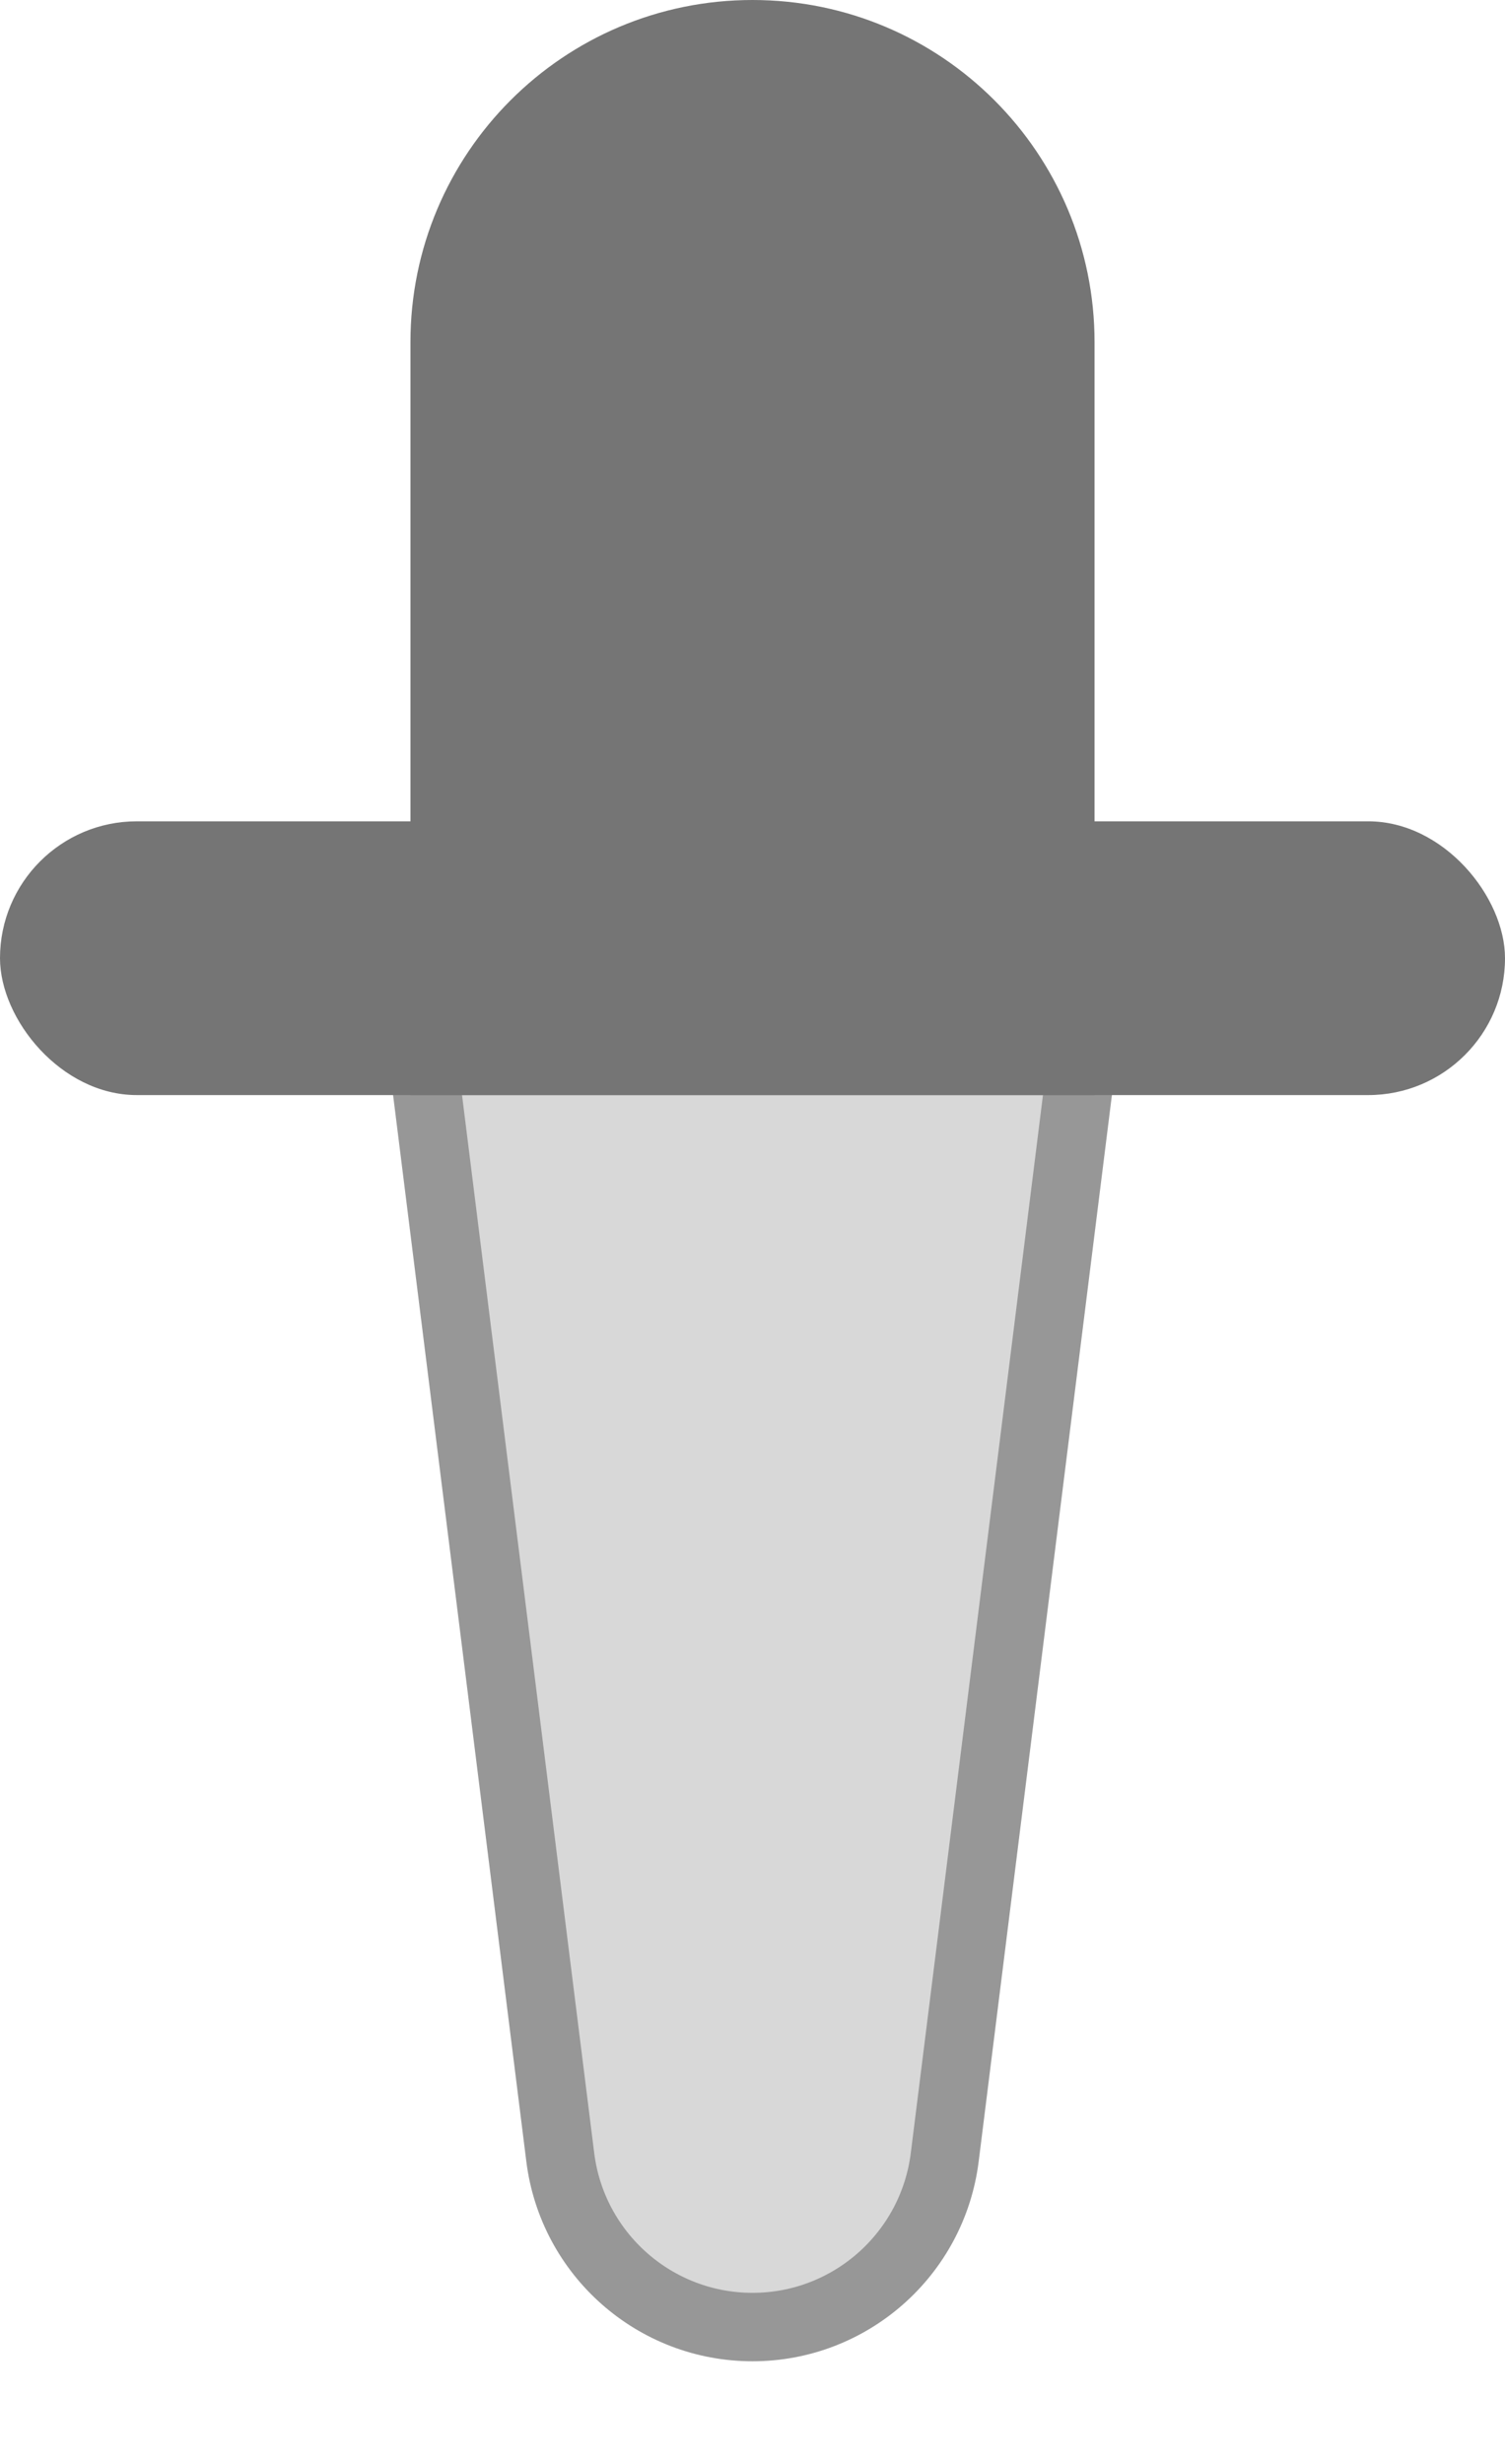
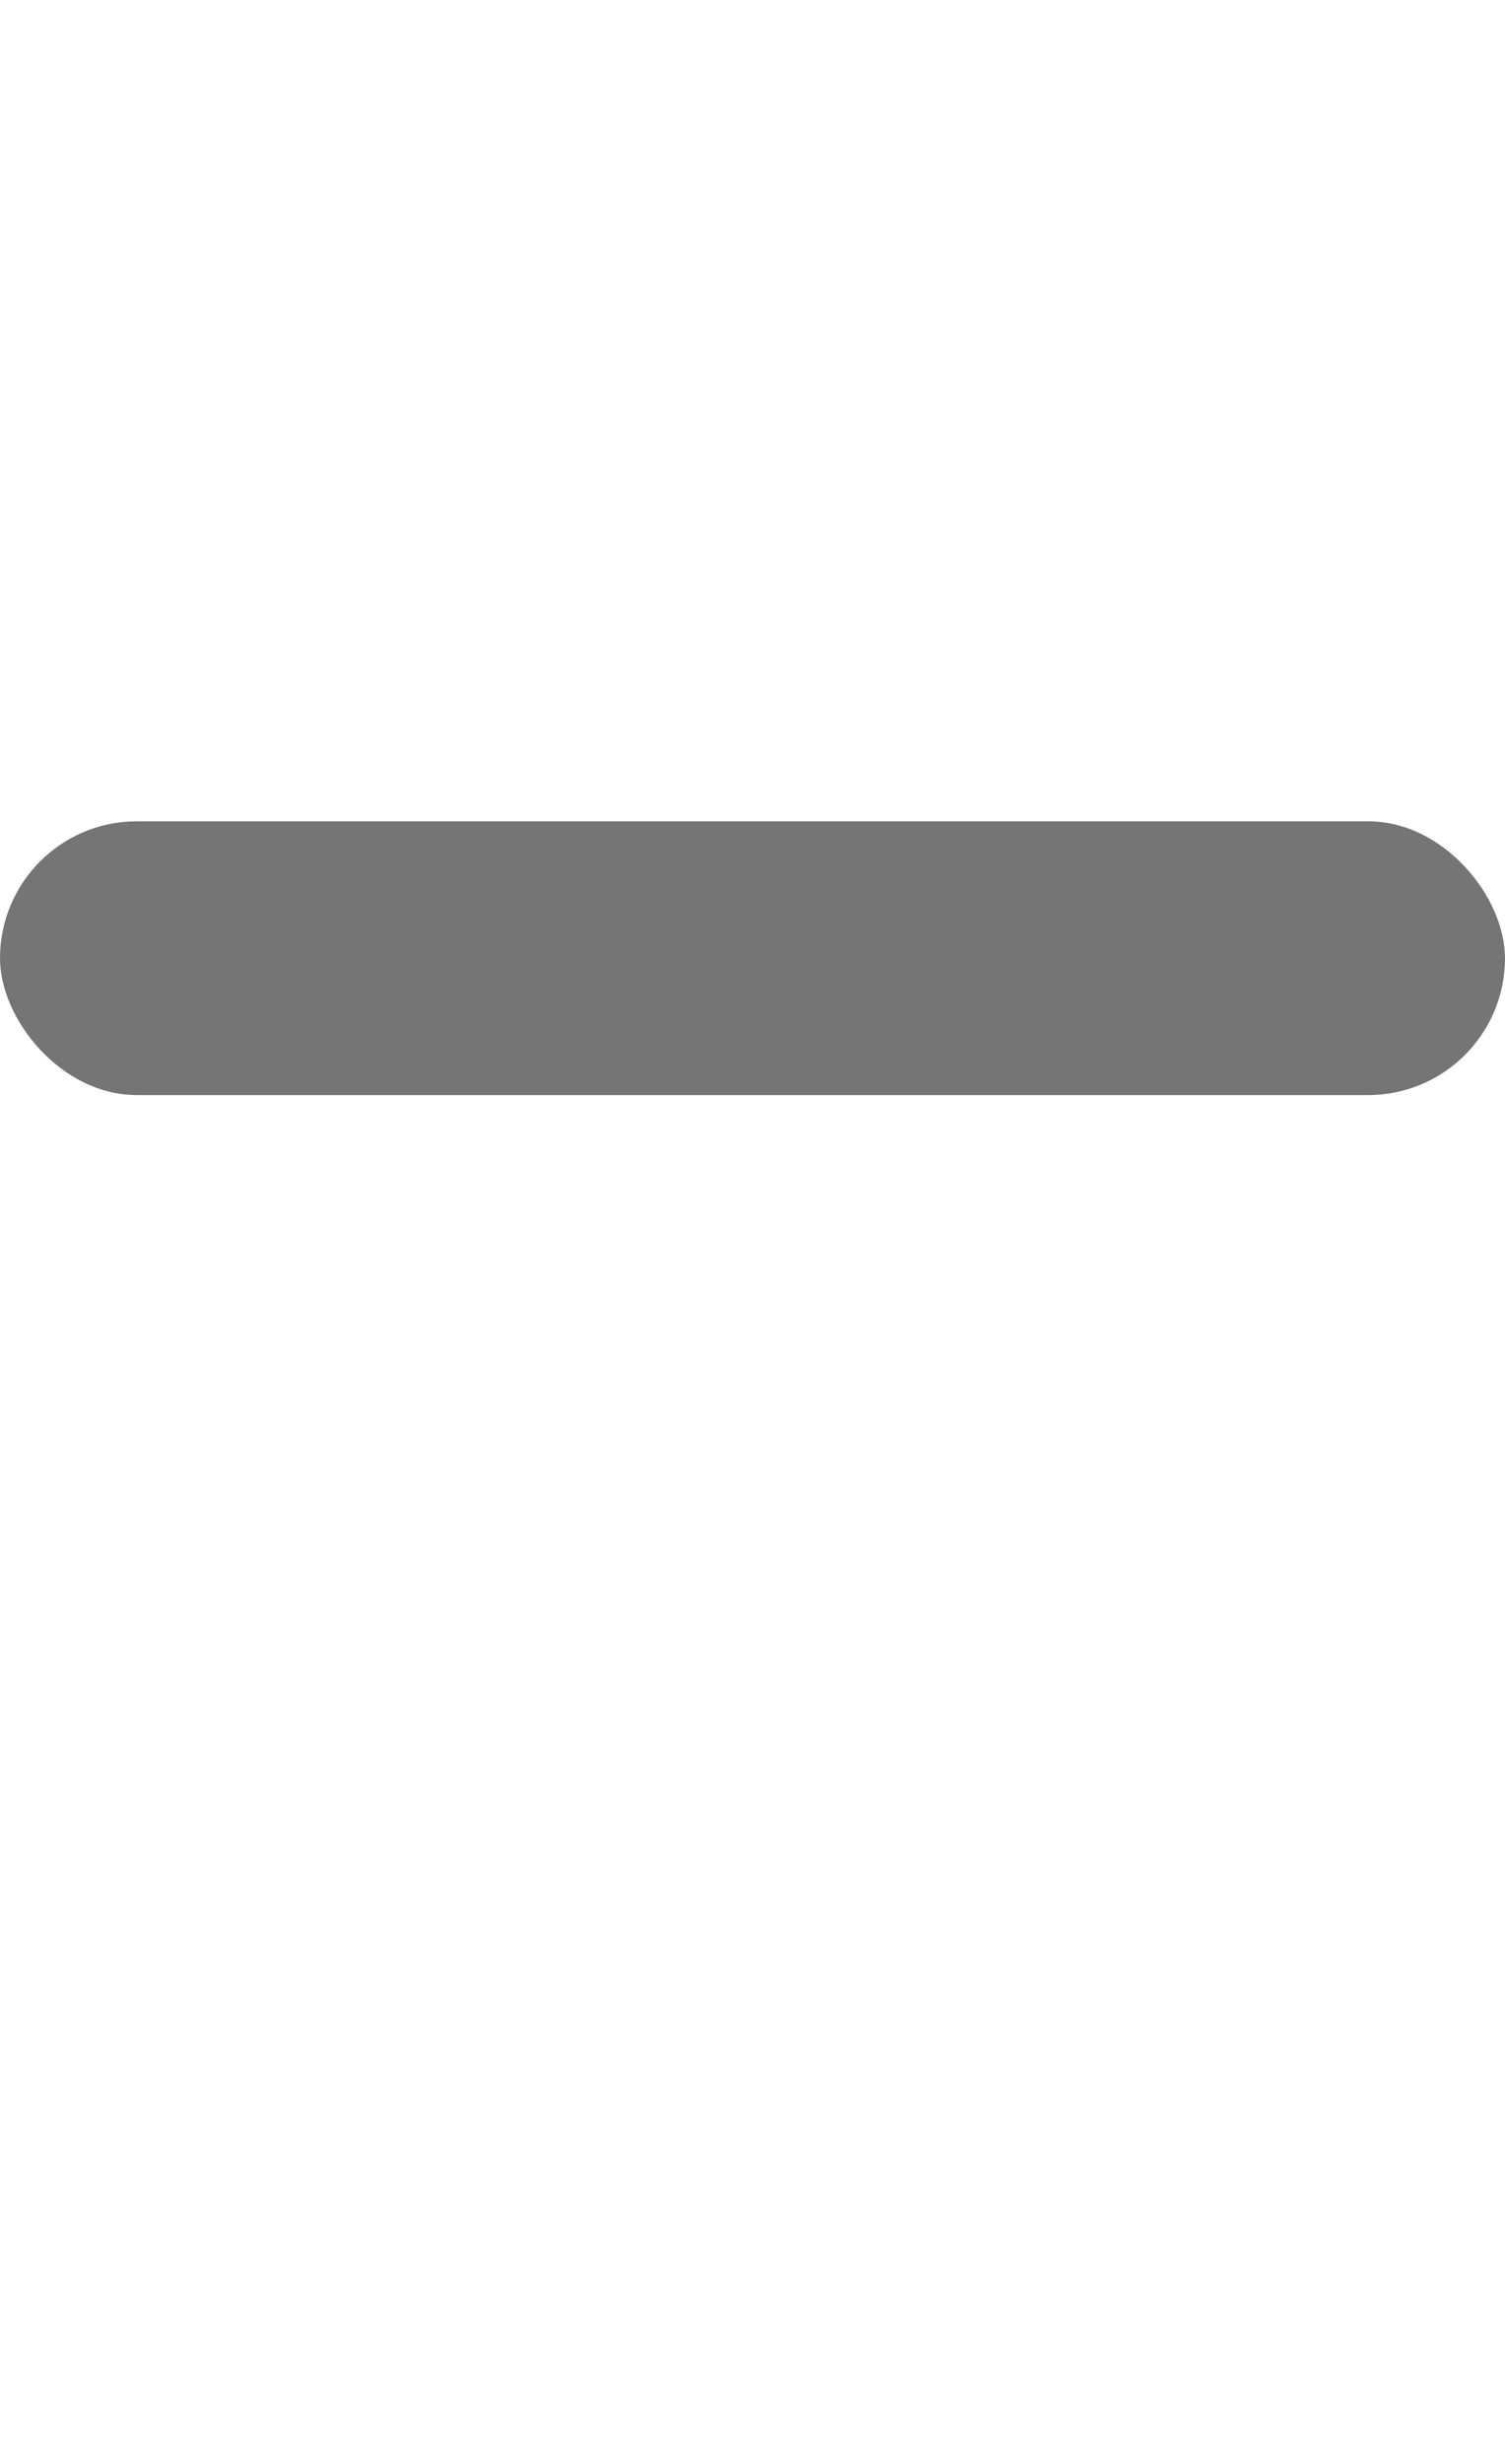
<svg xmlns="http://www.w3.org/2000/svg" width="11" height="18" viewBox="0 0 11 18">
  <g fill="none" fill-rule="evenodd">
-     <path fill="#D8D8D8" stroke="#979797" stroke-width=".5" d="M3,7 L8,7 L6.905,15.76 C6.816,16.468 6.214,17 5.5,17 C4.786,17 4.184,16.468 4.095,15.76 L3,7 L3,7 Z" />
    <rect width="11" height="2" y="6" fill="#757575" rx="1" />
-     <path fill="#757575" d="M5.5,0 C6.881,-2.53632657e-16 8,1.119 8,2.5 L8,8 L8,8 L3,8 L3,2.5 C3,1.119 4.119,2.53632657e-16 5.5,0 Z" />
  </g>
</svg>